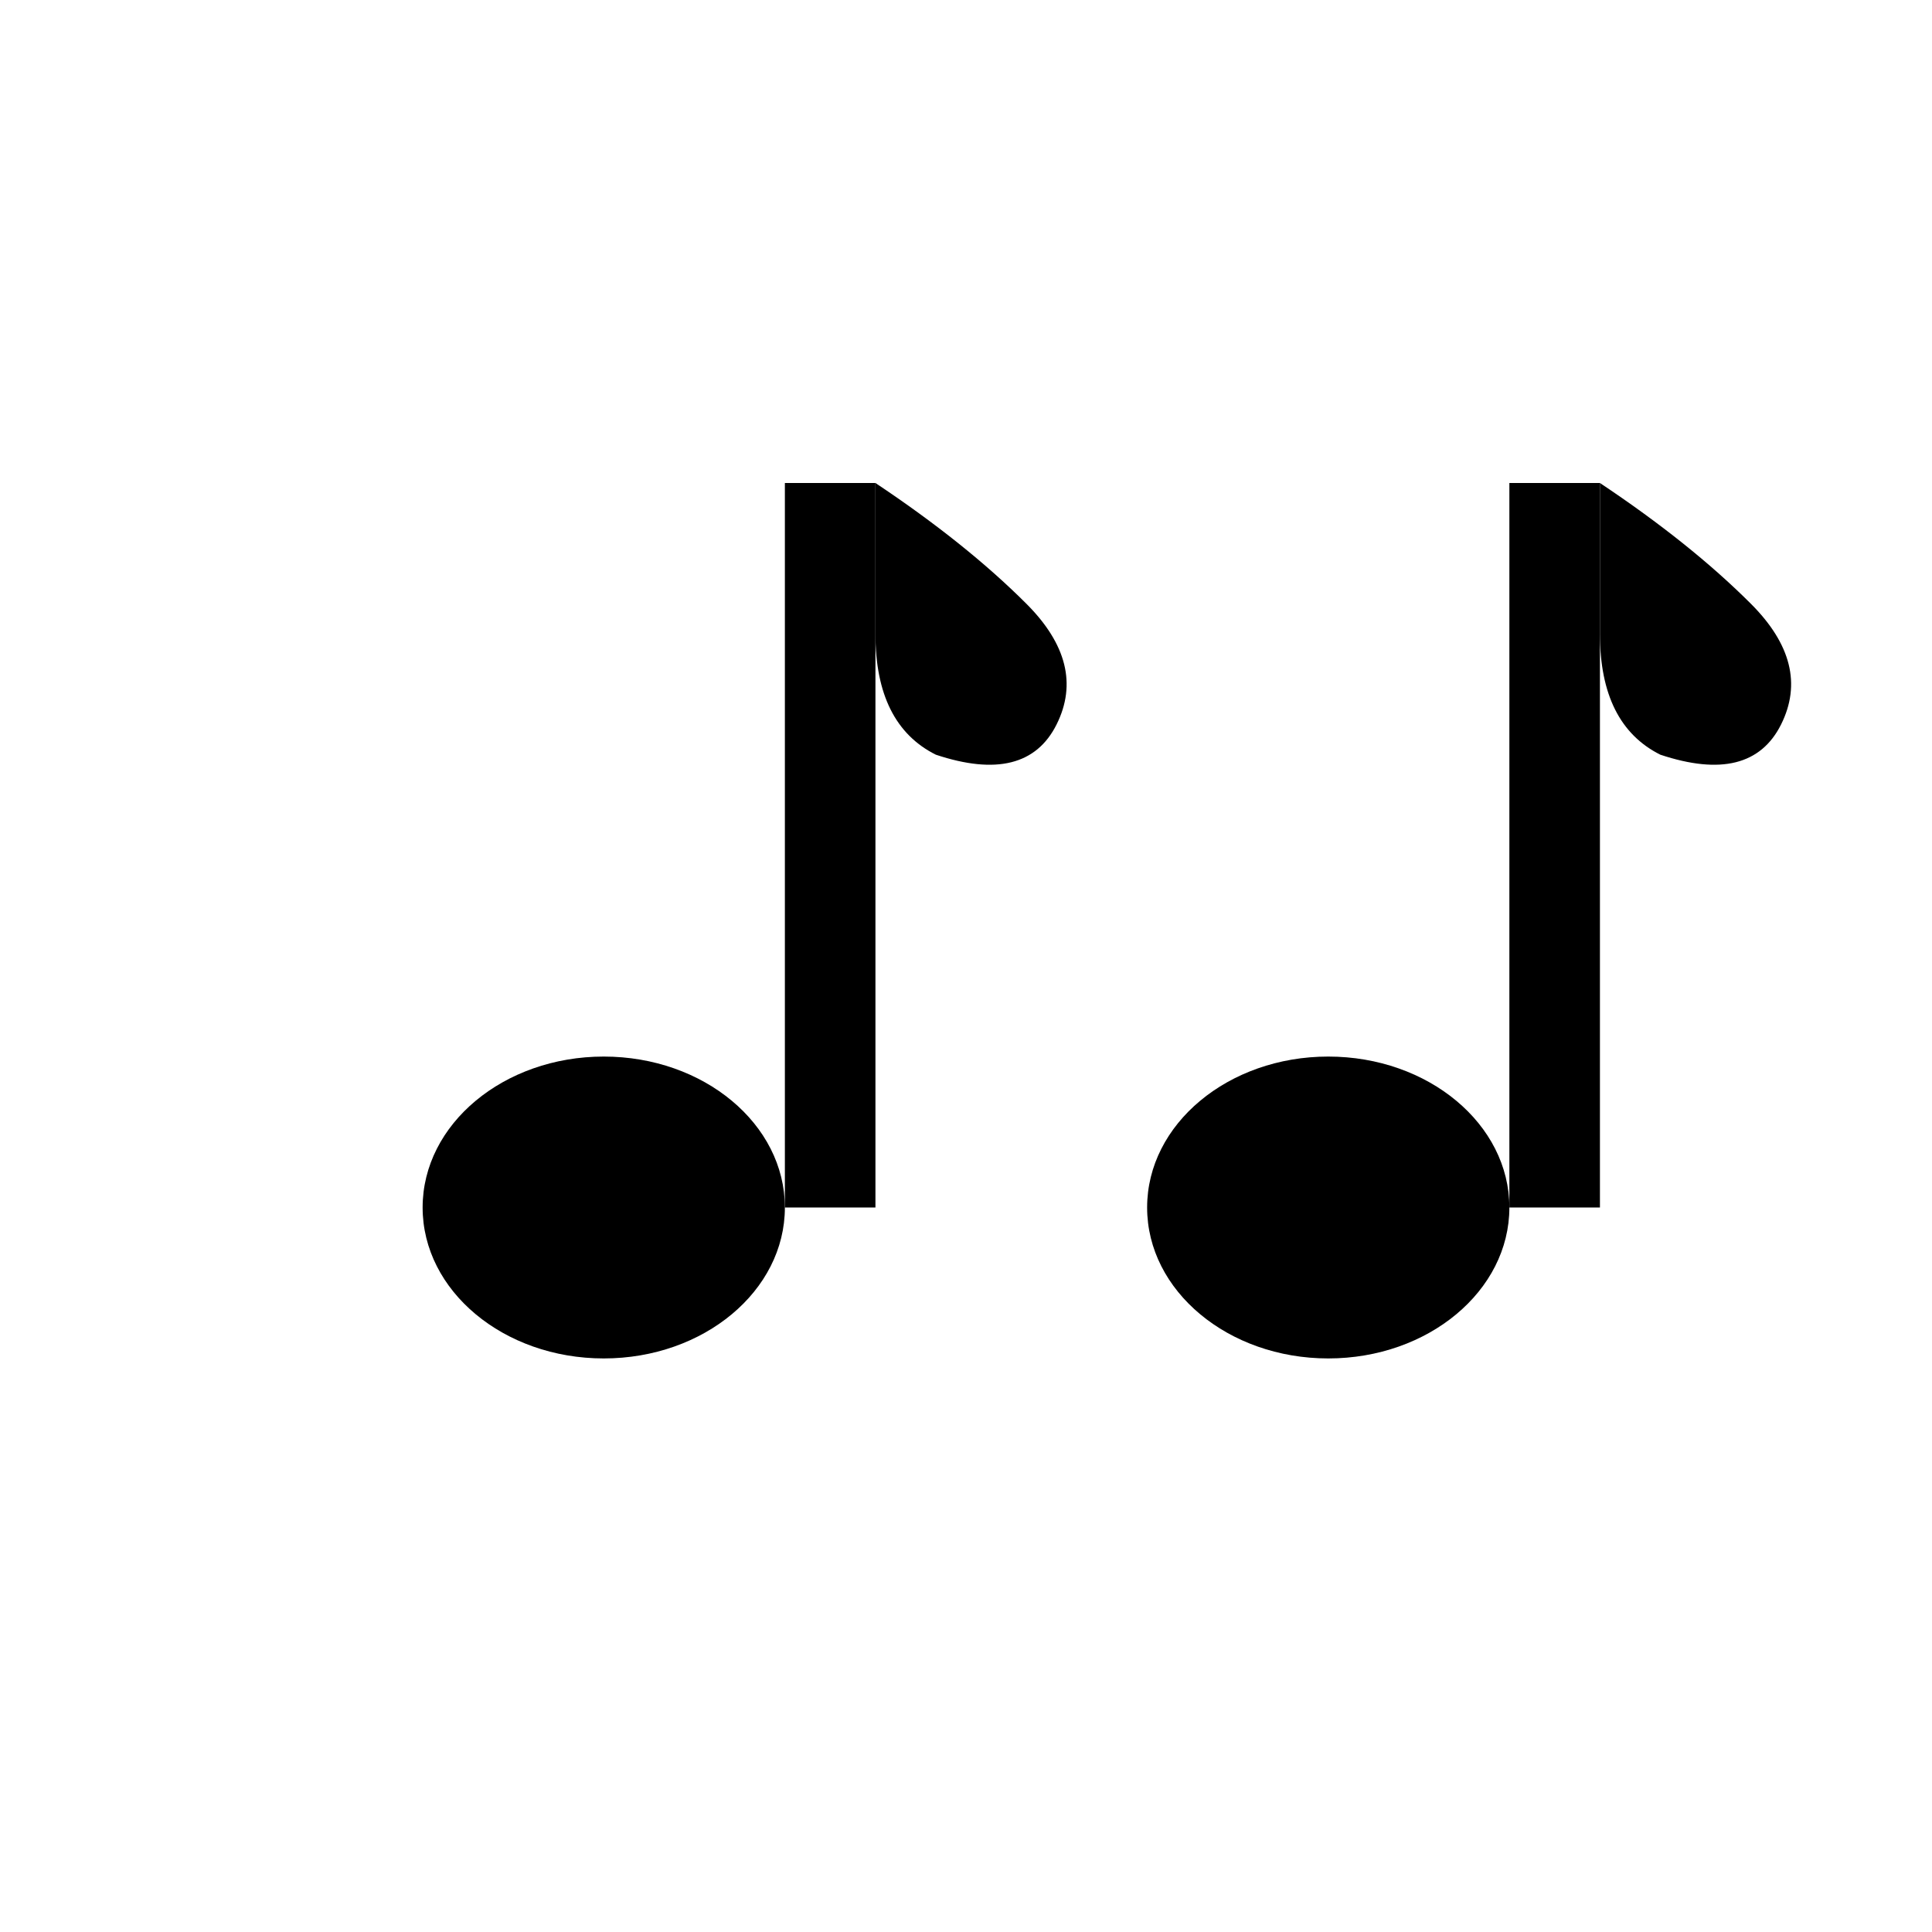
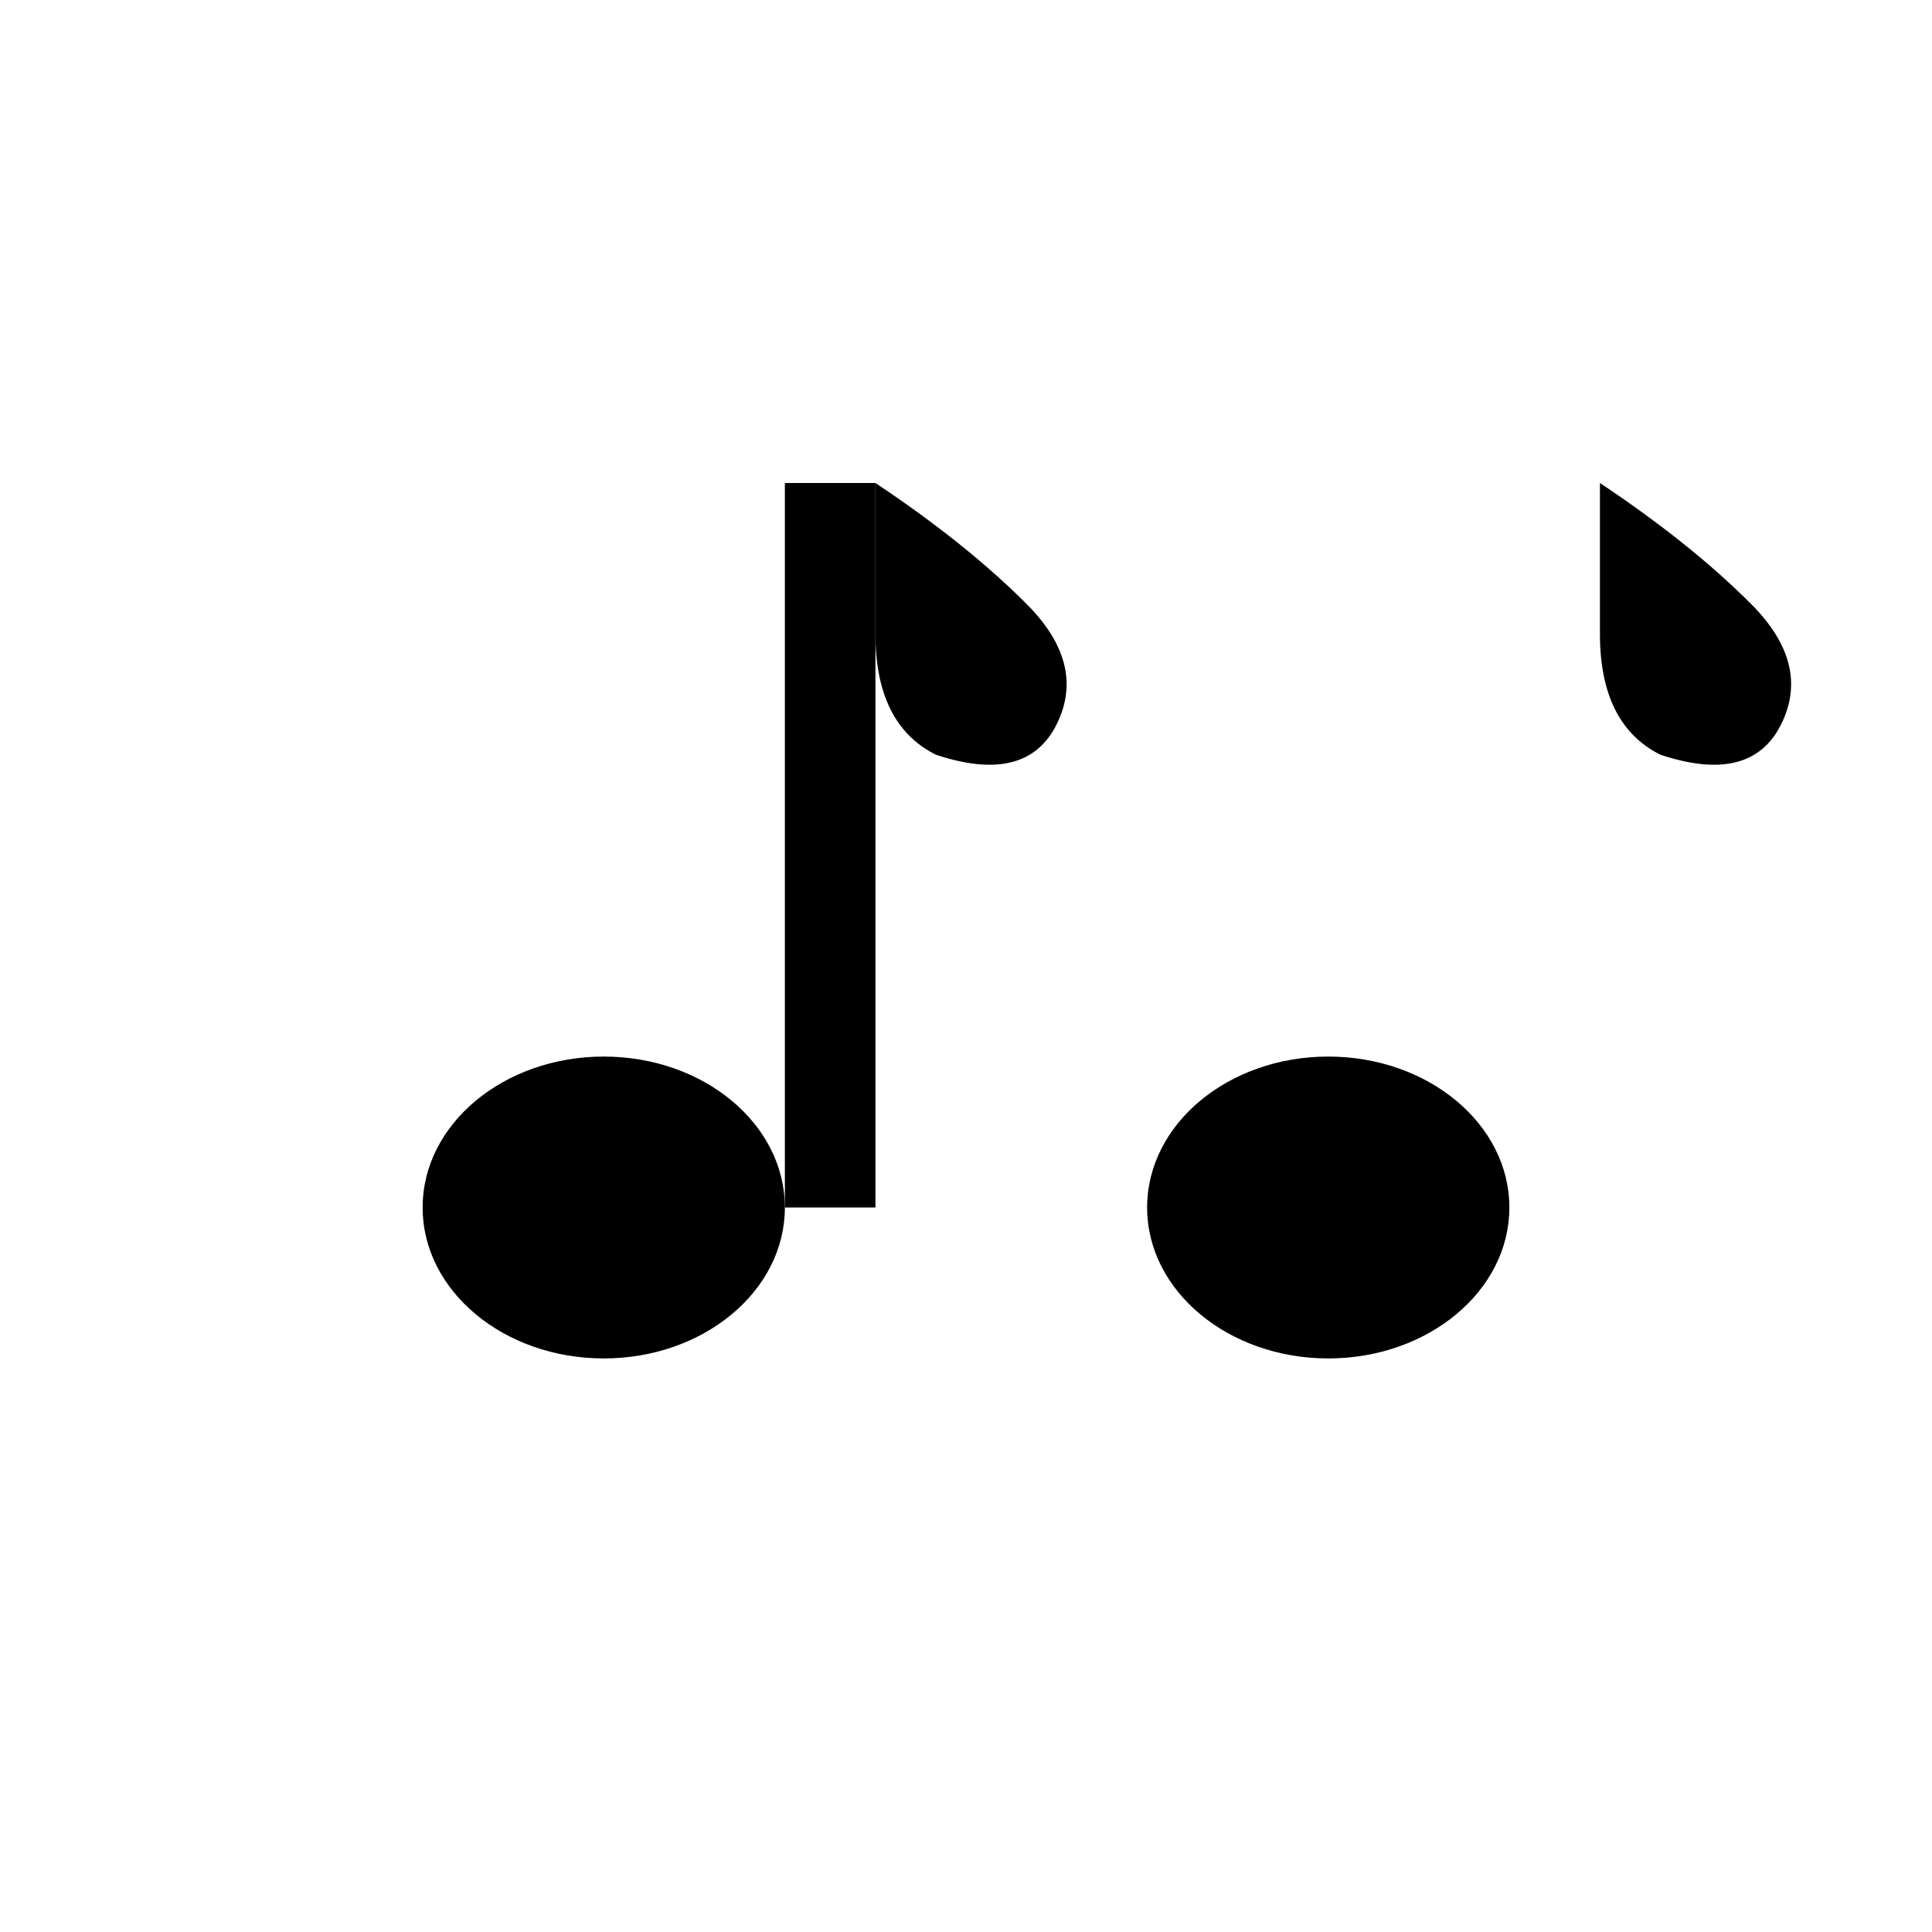
<svg xmlns="http://www.w3.org/2000/svg" width="32" height="32" viewBox="0 0 32 32" fill="none">
  <rect width="32" height="32" fill="white" />
  <g transform="translate(6, 8)">
    <ellipse cx="4" cy="12" rx="3" ry="2.5" fill="black" />
    <rect x="7" y="0" width="1.5" height="12" fill="black" />
    <path d="M 8.5 0 Q 10 1, 11 2 Q 12 3, 11.5 4 Q 11 5, 9.5 4.5 Q 8.5 4, 8.5 2.5 L 8.5 0 Z" fill="black" />
  </g>
  <g transform="translate(18, 8)">
    <ellipse cx="4" cy="12" rx="3" ry="2.5" fill="black" />
-     <rect x="7" y="0" width="1.5" height="12" fill="black" />
    <path d="M 8.5 0 Q 10 1, 11 2 Q 12 3, 11.5 4 Q 11 5, 9.5 4.5 Q 8.5 4, 8.5 2.5 L 8.5 0 Z" fill="black" />
  </g>
</svg>